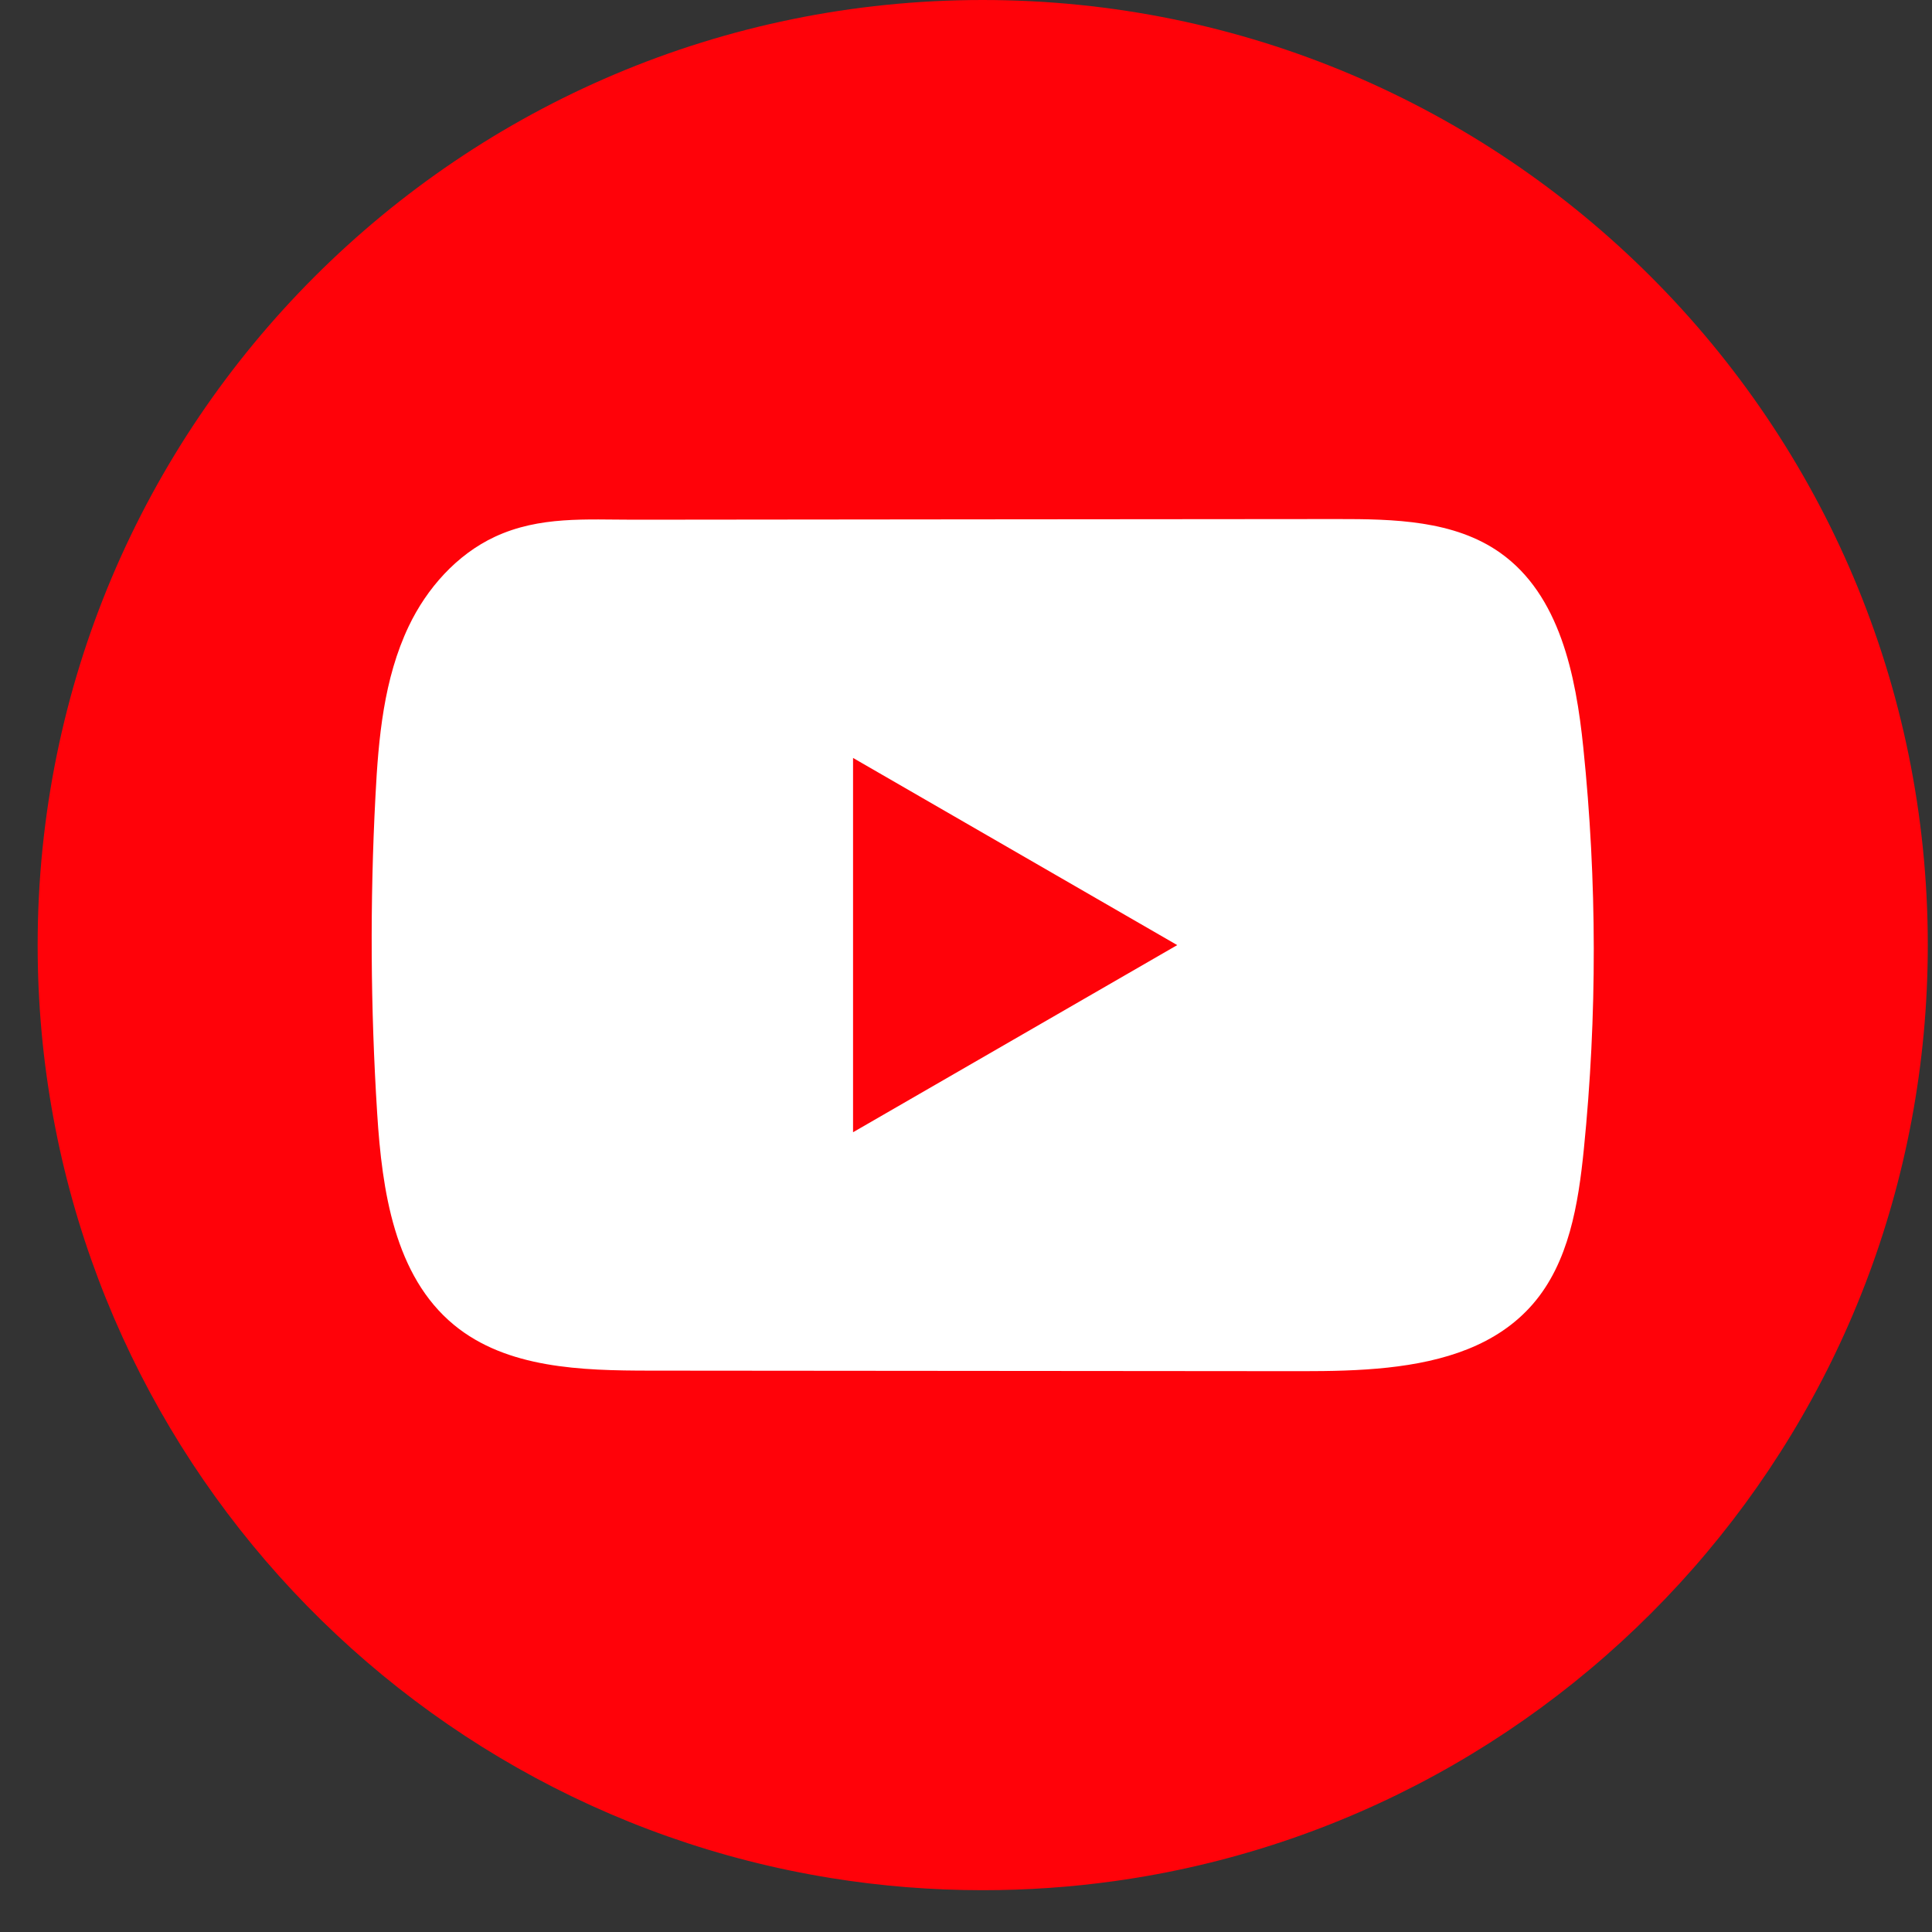
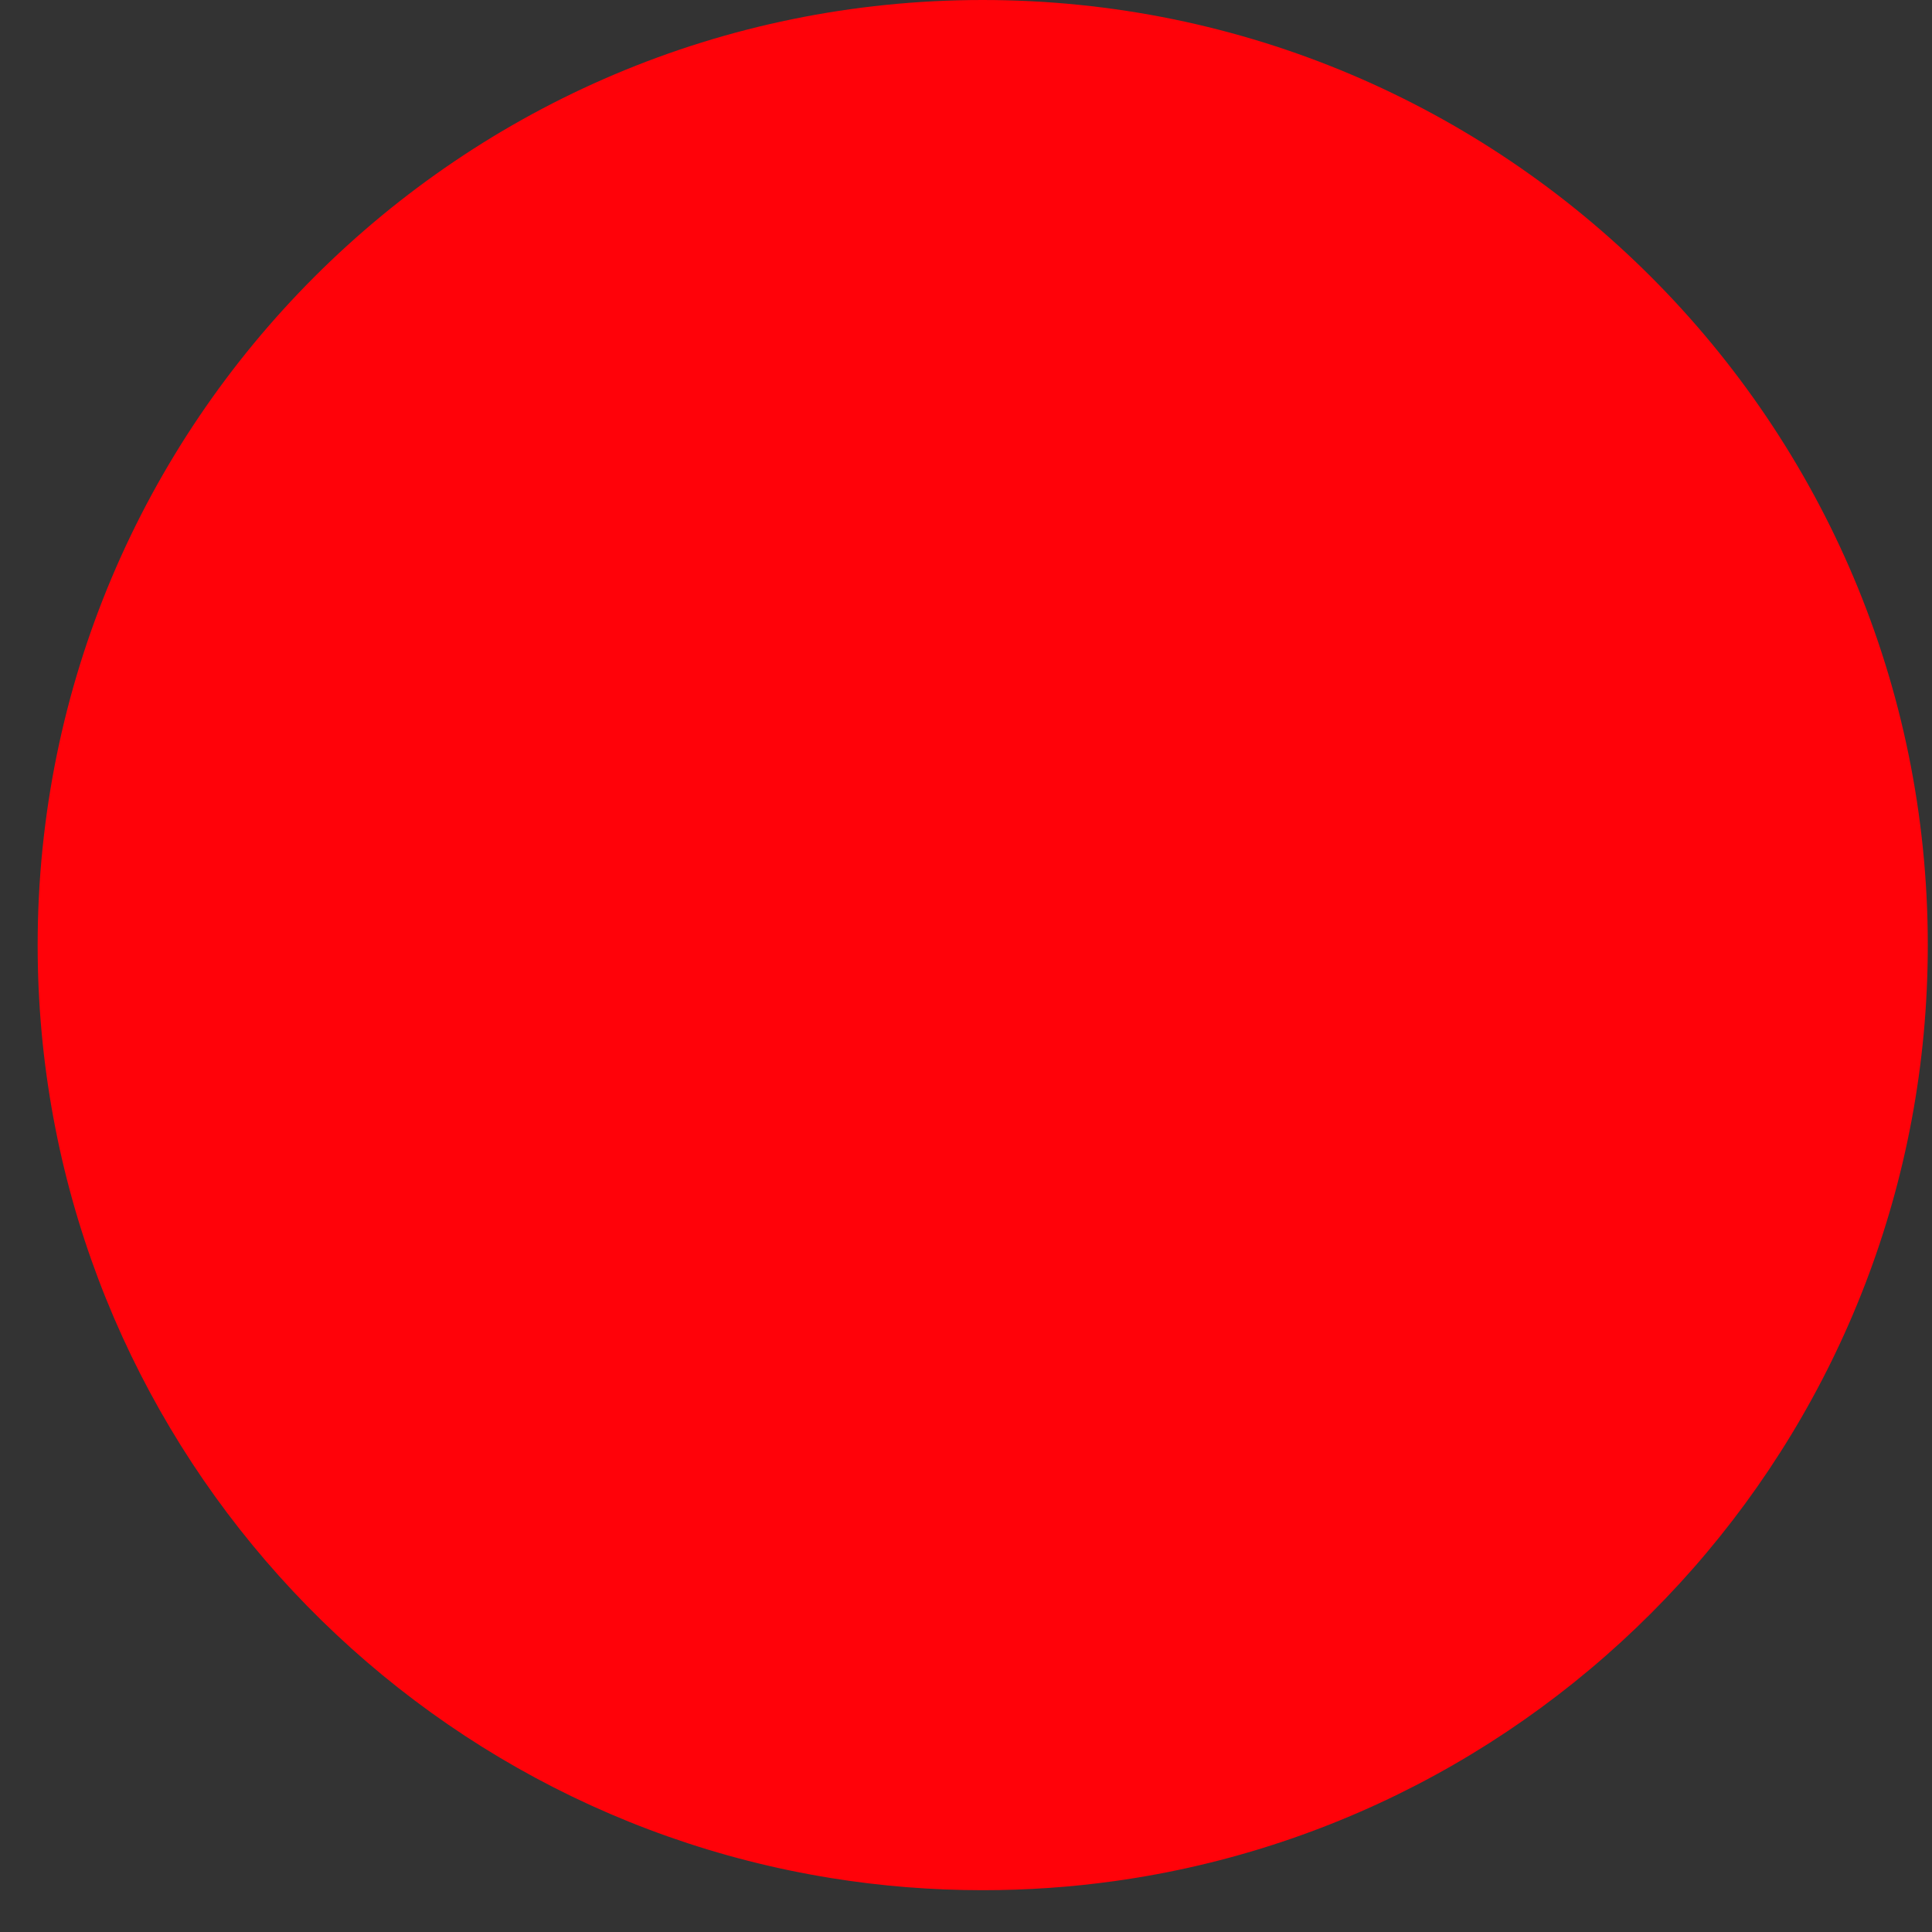
<svg xmlns="http://www.w3.org/2000/svg" width="39" height="39" viewBox="0 0 39 39" fill="none">
  <rect x="0" y="0" width="39" height="39" fill="#333333" stroke="none" />
-   <path d="M38.915 19.079C38.915 28.714 31.772 36.68 22.494 37.973C21.626 38.094 20.738 38.156 19.837 38.156C18.797 38.156 17.776 38.073 16.781 37.912C7.698 36.45 0.76 28.574 0.76 19.078C0.76 8.541 9.301 0 19.837 0C30.373 0 38.915 8.541 38.915 19.078V19.079Z" fill="#FF0209" />
-   <path d="M31.961 15.09C31.811 13.626 31.485 12.01 30.285 11.16C29.355 10.501 28.133 10.477 26.993 10.478C24.581 10.48 22.17 10.482 19.759 10.484C17.439 10.487 15.12 10.489 12.801 10.491C11.832 10.491 10.891 10.416 9.991 10.835C9.218 11.195 8.614 11.88 8.251 12.641C7.746 13.701 7.639 14.901 7.579 16.073C7.467 18.206 7.479 20.346 7.614 22.477C7.712 24.034 7.961 25.753 9.164 26.745C10.231 27.624 11.736 27.667 13.118 27.668C17.508 27.671 21.898 27.675 26.287 27.679C26.85 27.679 27.438 27.669 28.011 27.607C29.14 27.485 30.216 27.162 30.941 26.326C31.672 25.483 31.86 24.309 31.972 23.198C32.243 20.504 32.239 17.782 31.961 15.09ZM17.22 22.856V15.3L23.764 19.078L17.22 22.856Z" fill="white" />
+   <path d="M38.915 19.079C38.915 28.714 31.772 36.68 22.494 37.973C21.626 38.094 20.738 38.156 19.837 38.156C18.797 38.156 17.776 38.073 16.781 37.912C7.698 36.45 0.76 28.574 0.76 19.078C0.76 8.541 9.301 0 19.837 0C30.373 0 38.915 8.541 38.915 19.078V19.079" fill="#FF0209" />
</svg>